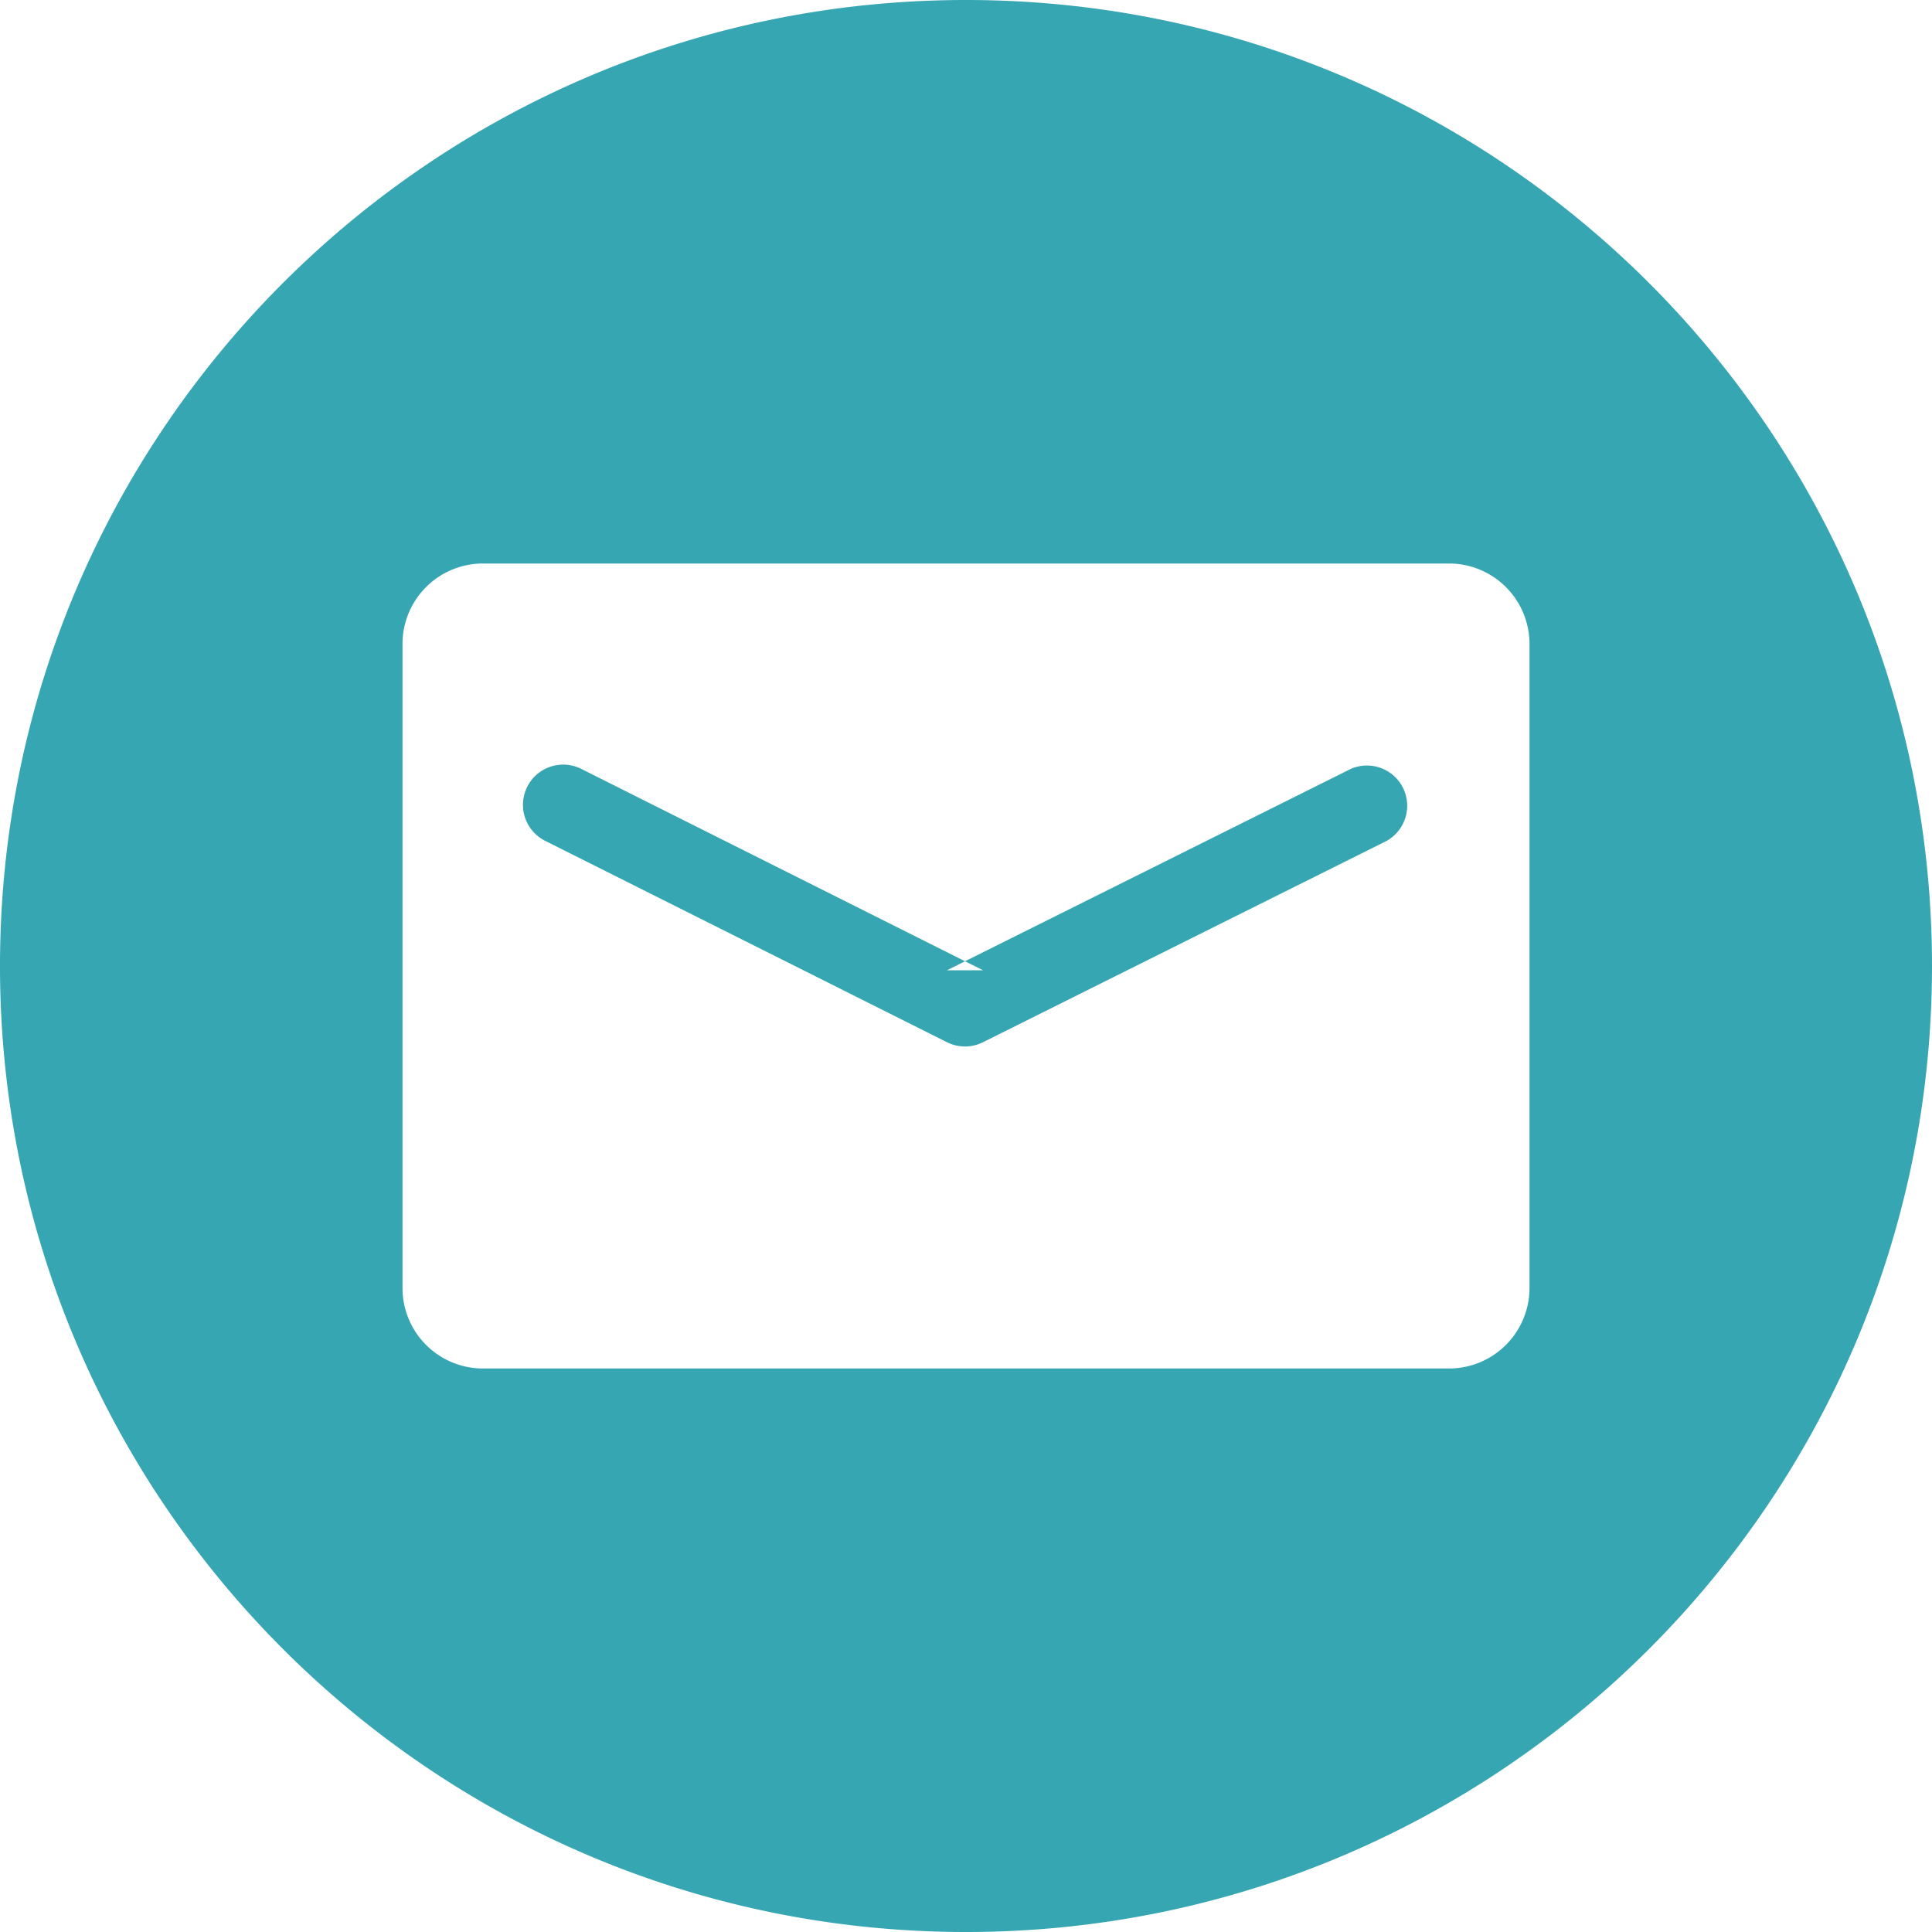
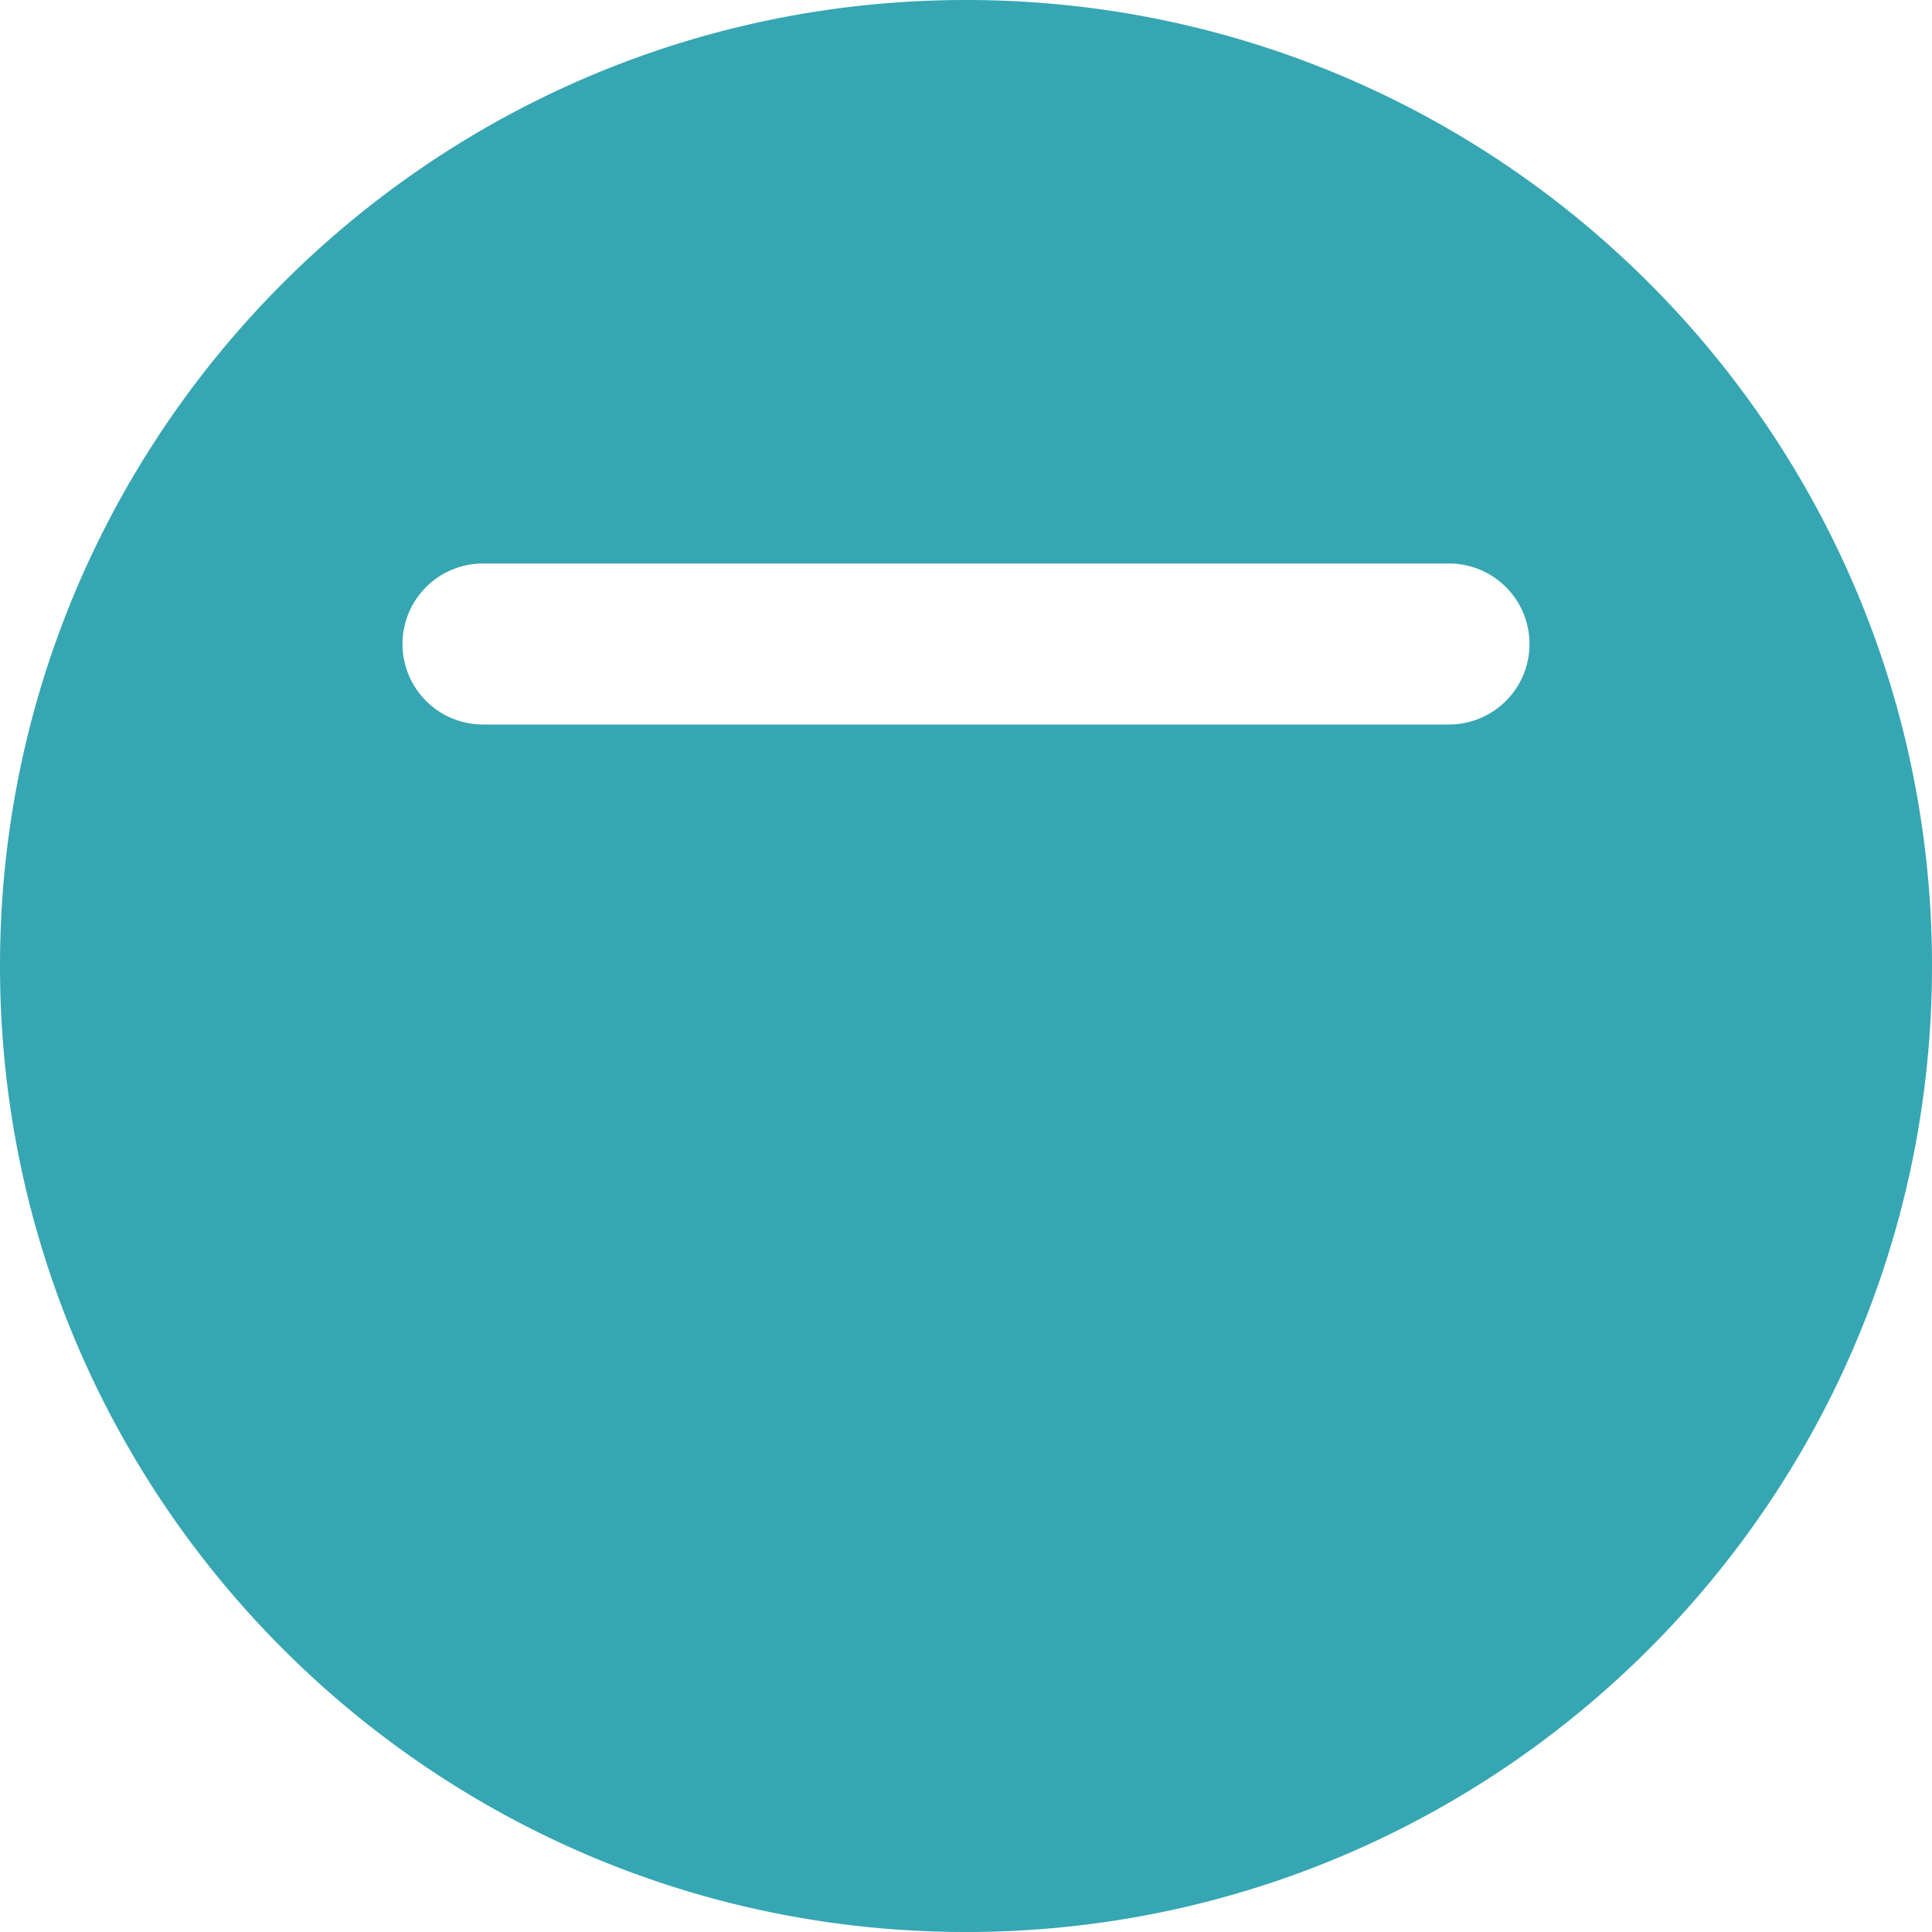
<svg xmlns="http://www.w3.org/2000/svg" width="24" height="24">
-   <path fill="#36A6B3" d="M12 0c6.626 0 12 5.374 12 12s-5.374 12-12 12S0 18.626 0 12 5.374 0 12 0zM6 7a1 1 0 00-1 1v8a1 1 0 001 1h12a1 1 0 001-1V8a1 1 0 00-1-1H6zm6.212 5.053l-.224-.112-.224.112h.448zm4.565-2.5a.5.5 0 01.446.894l-5.012 2.5a.5.5 0 01-.447 0l-4.988-2.5a.5.5 0 11.448-.894l4.764 2.388 4.789-2.388z" />
+   <path fill="#36A6B3" d="M12 0c6.626 0 12 5.374 12 12s-5.374 12-12 12S0 18.626 0 12 5.374 0 12 0zM6 7a1 1 0 00-1 1a1 1 0 001 1h12a1 1 0 001-1V8a1 1 0 00-1-1H6zm6.212 5.053l-.224-.112-.224.112h.448zm4.565-2.5a.5.5 0 01.446.894l-5.012 2.5a.5.5 0 01-.447 0l-4.988-2.5a.5.5 0 11.448-.894l4.764 2.388 4.789-2.388z" />
</svg>